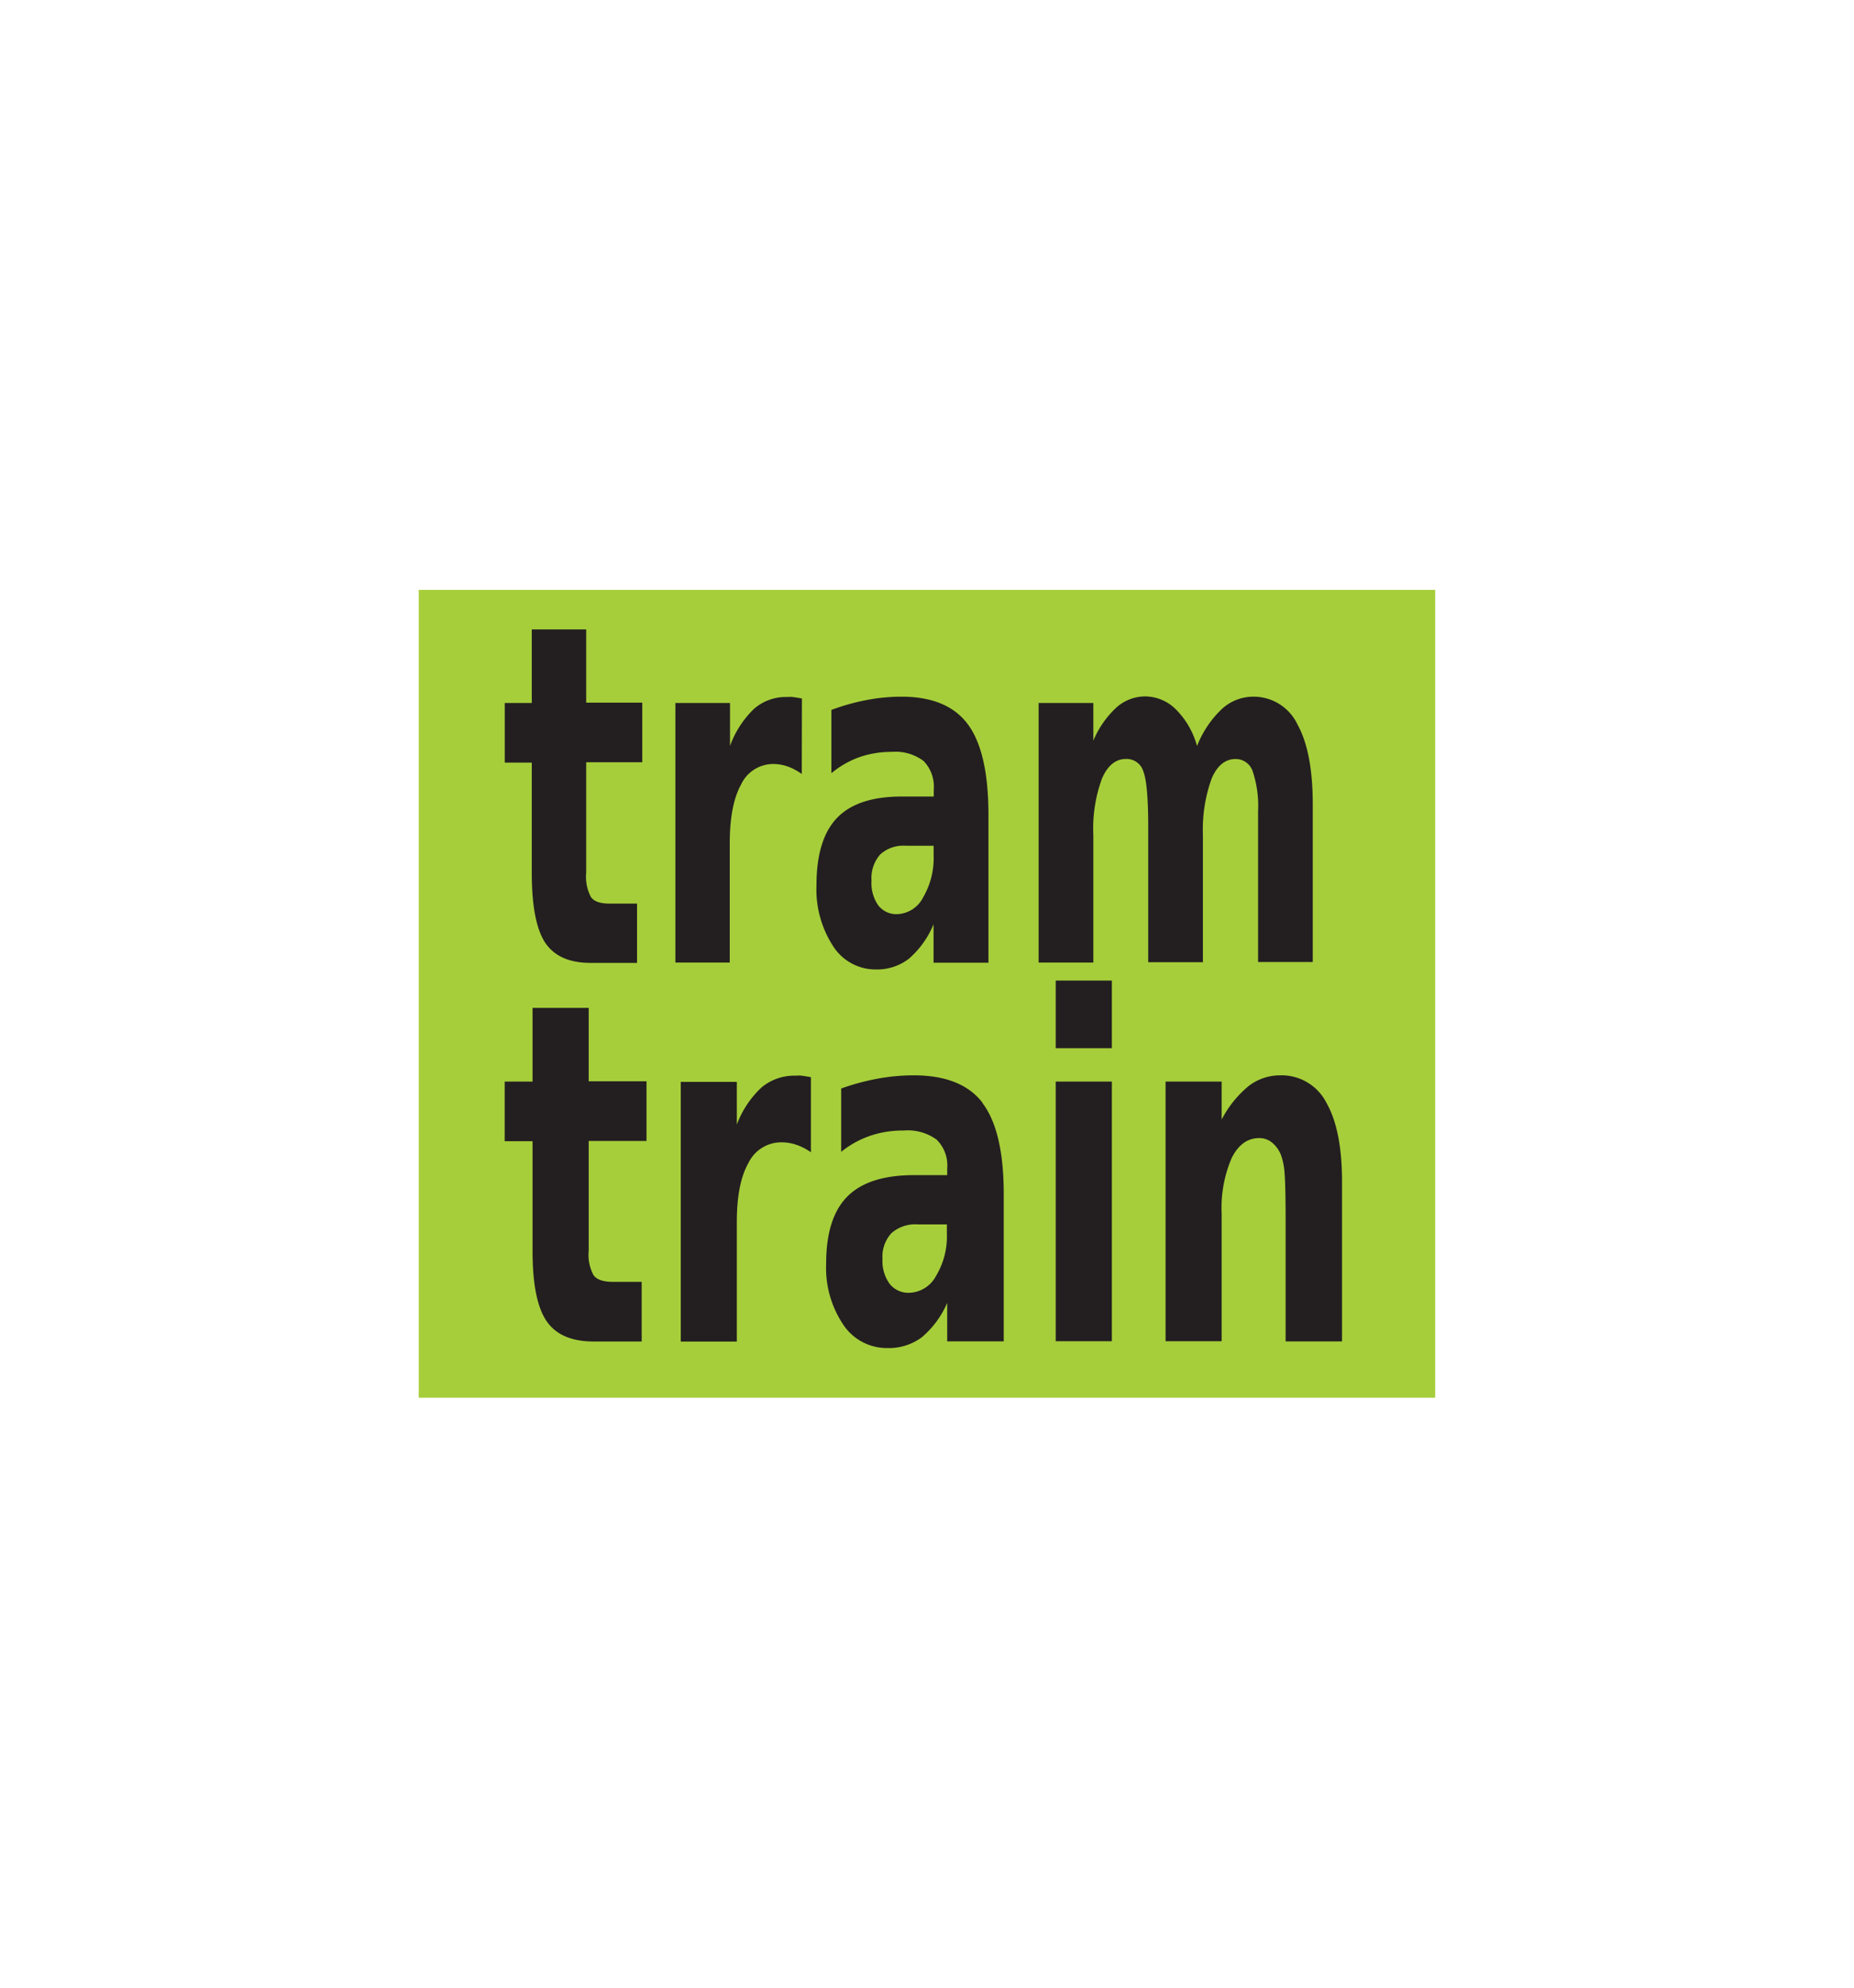
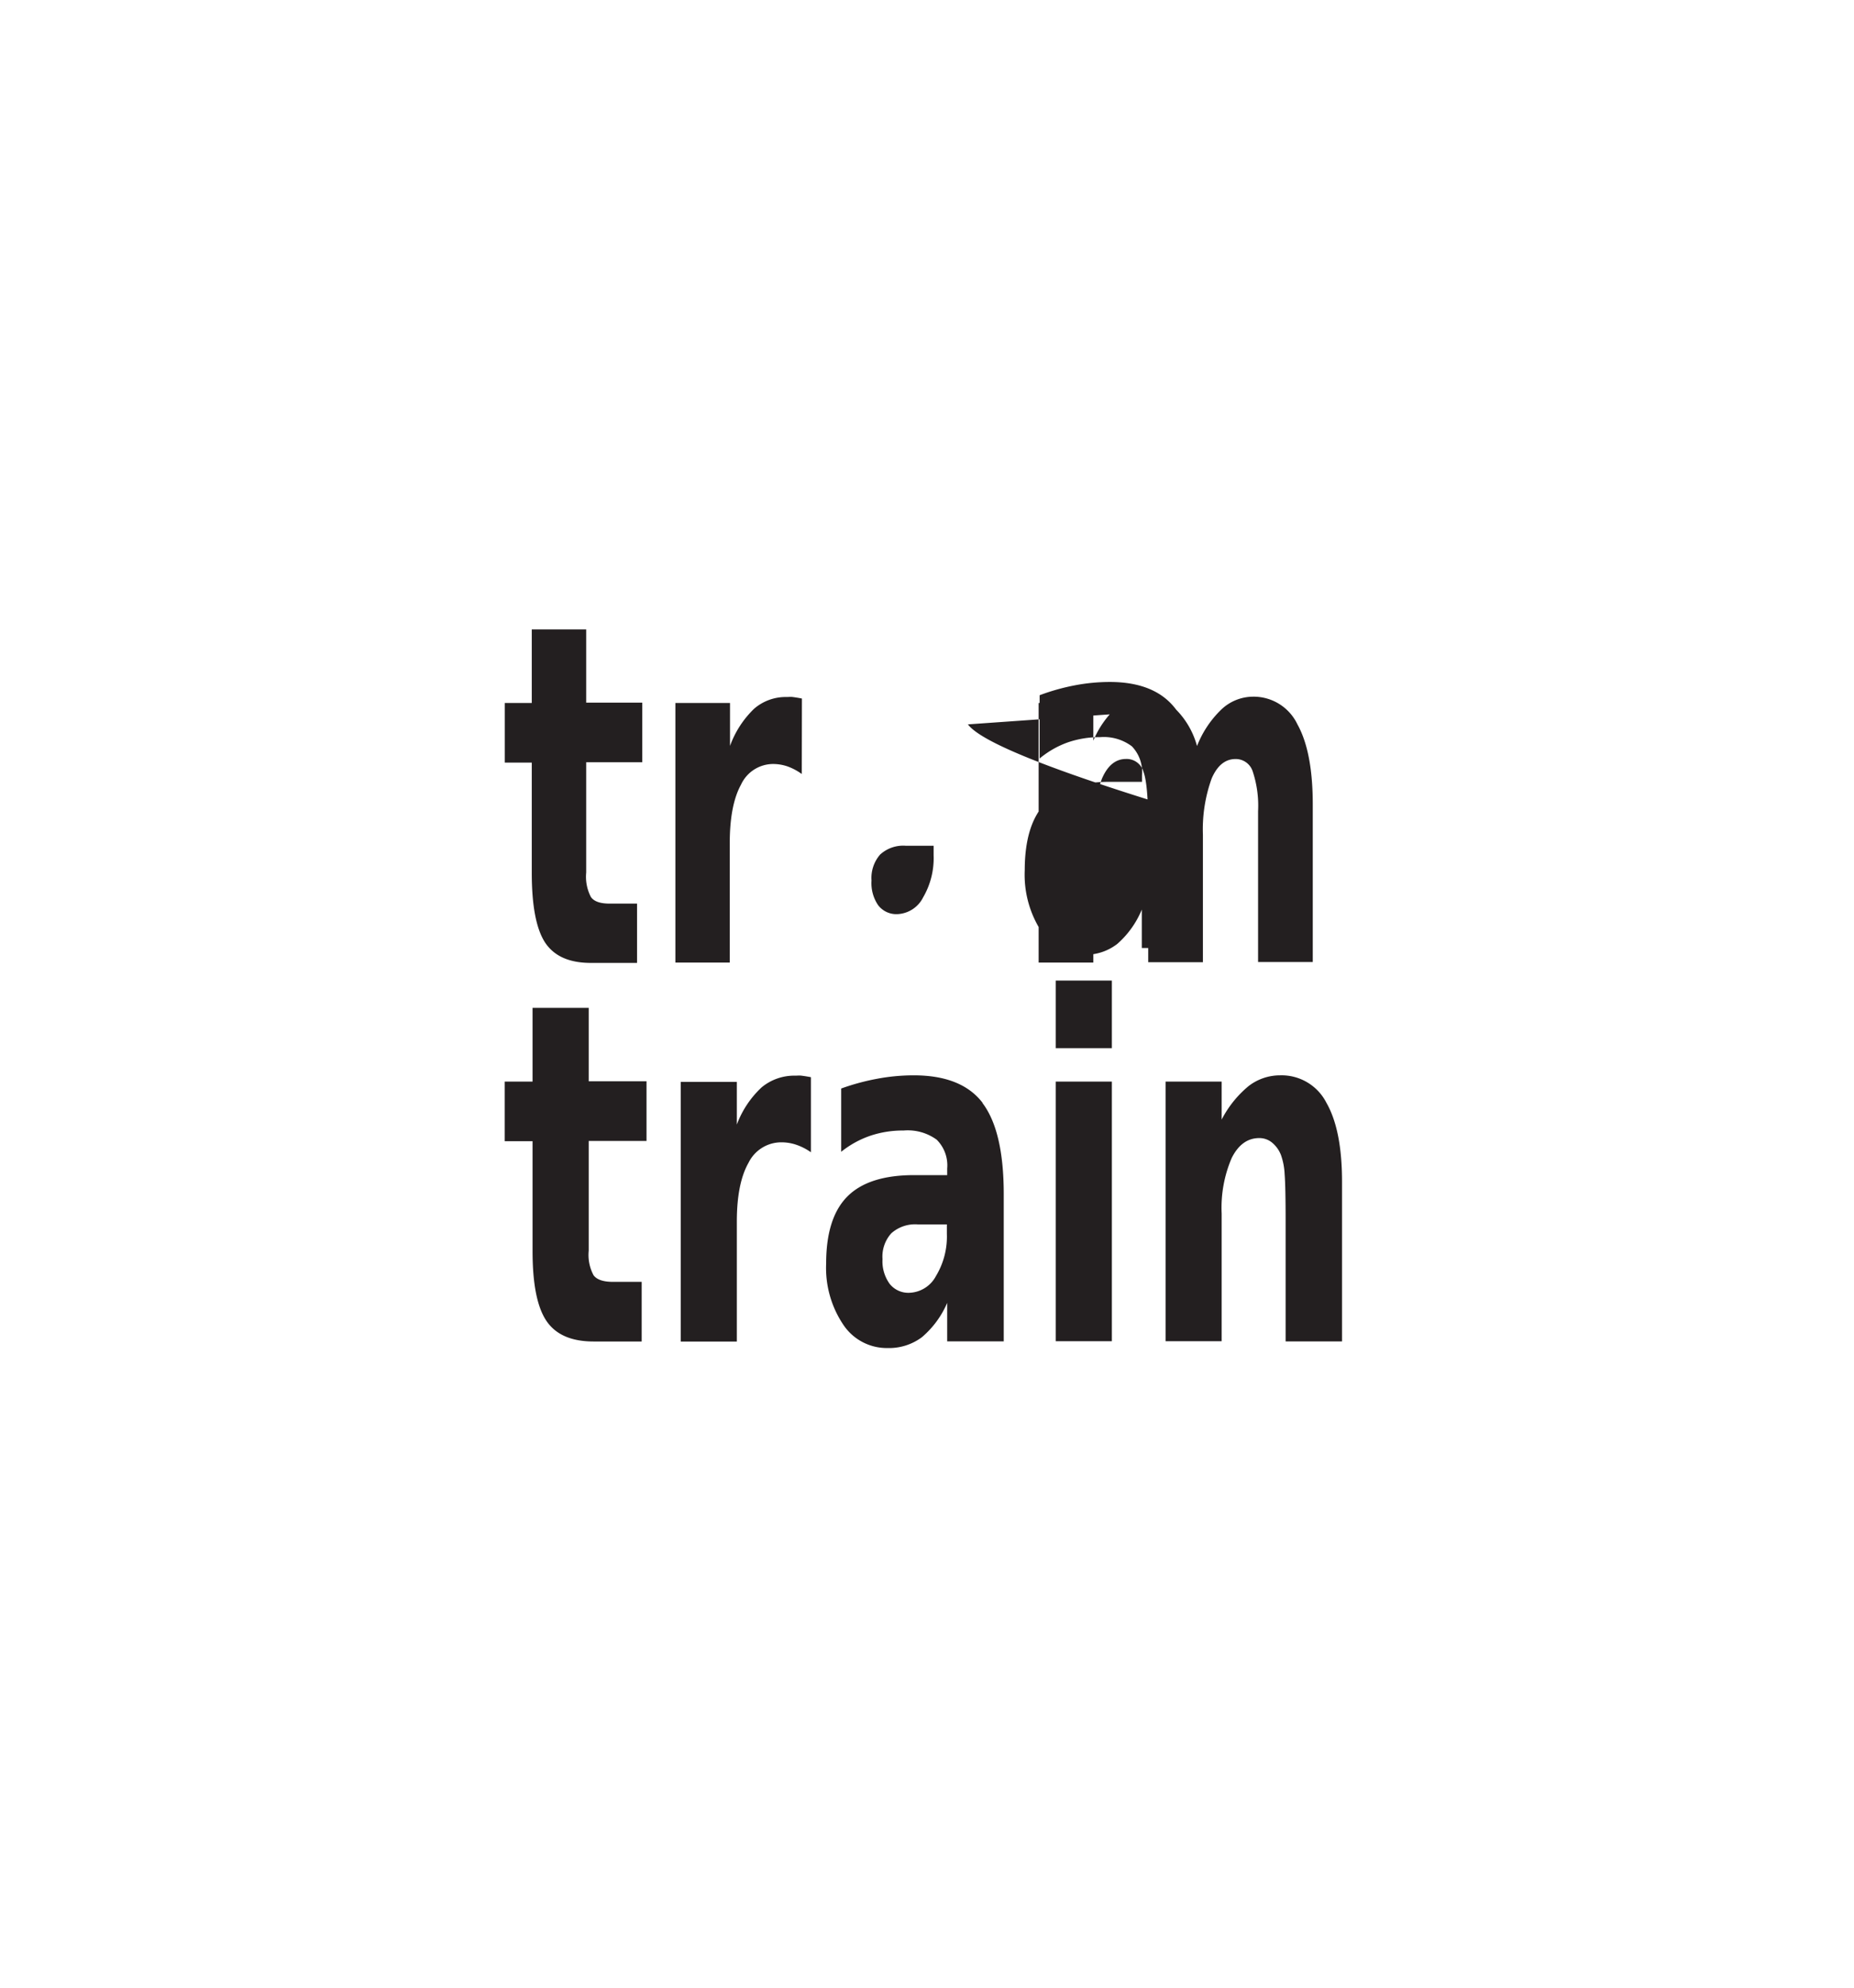
<svg xmlns="http://www.w3.org/2000/svg" id="Layer_1" data-name="Layer 1" viewBox="0 0 280 300">
  <defs>
    <style>.cls-1{fill:#a6ce3a;}.cls-2{fill:#231f20;}</style>
  </defs>
  <title>tram train logo</title>
-   <rect class="cls-1" x="63.24" y="89.03" width="153.51" height="121.93" />
-   <path class="cls-2" d="M177.63,107.11a6.62,6.62,0,0,0-4.7-2,6.51,6.51,0,0,0-4.33,1.68,14.29,14.29,0,0,0-3.48,5V106.1h-8.26v39.18h8.26V126a21.82,21.82,0,0,1,1.29-8.45c.85-2,2.07-3,3.65-3a2.63,2.63,0,0,1,2.61,1.87q.74,1.88.74,8.38v20.43h8.26V126a22.63,22.63,0,0,1,1.32-8.5q1.27-2.94,3.61-2.94a2.69,2.69,0,0,1,2.59,1.87,16.38,16.38,0,0,1,.81,6c0,.6,0,1.07,0,1.4s0,.64,0,.94v20.43h8.26V121.42q0-7.94-2.32-12.1a7.32,7.32,0,0,0-6.74-4.17,7,7,0,0,0-4.72,1.91,15.44,15.44,0,0,0-3.7,5.54A12.44,12.44,0,0,0,177.63,107.11Zm-31.45,2.22q-3.09-4.17-10-4.18a28.19,28.19,0,0,0-5.32.51,32.29,32.29,0,0,0-5.3,1.49v9.55a14,14,0,0,1,4.22-2.42,14.74,14.74,0,0,1,4.91-.8,7.05,7.05,0,0,1,4.8,1.38,5.59,5.59,0,0,1,1.53,4.36v1h-4.84q-6.66,0-9.76,3.22t-3.11,10.11a15.72,15.72,0,0,0,2.49,9.22,7.59,7.59,0,0,0,6.48,3.55,7.87,7.87,0,0,0,5-1.63,13.94,13.94,0,0,0,3.71-5.19v5.8h8.29V122.93Q149.27,113.51,146.18,109.33ZM141,127.65v1.43a11.73,11.73,0,0,1-1.58,6.35,4.57,4.57,0,0,1-3.9,2.54,3.45,3.45,0,0,1-2.9-1.35,5.9,5.9,0,0,1-1-3.72,5.38,5.38,0,0,1,1.3-3.92,5.15,5.15,0,0,1,3.87-1.33Zm-19.89-22.22c-.61-.12-1.08-.19-1.4-.23s-.62,0-.9,0a7.29,7.29,0,0,0-4.92,1.77,14.76,14.76,0,0,0-3.64,5.61V106.1H102v39.18h8.21v-18q0-5.78,1.71-8.87a5.35,5.35,0,0,1,4.88-3.1,6.75,6.75,0,0,1,2.15.37,8.75,8.75,0,0,1,2.14,1.14ZM80.31,95V106.1H76.23v9h4.08v16.62q0,7.43,2,10.52c1.36,2.06,3.65,3.09,6.9,3.09h7v-8.95H92.06c-1.41,0-2.35-.32-2.82-1a6.61,6.61,0,0,1-.71-3.69V115.05H97v-9H88.53V95Z" />
+   <path class="cls-2" d="M177.63,107.11a6.62,6.62,0,0,0-4.7-2,6.51,6.51,0,0,0-4.33,1.68,14.29,14.29,0,0,0-3.48,5V106.1h-8.26v39.18h8.26V126a21.82,21.82,0,0,1,1.29-8.45c.85-2,2.07-3,3.65-3a2.63,2.63,0,0,1,2.61,1.87q.74,1.88.74,8.38v20.43h8.26V126a22.63,22.63,0,0,1,1.32-8.5q1.27-2.94,3.61-2.94a2.69,2.69,0,0,1,2.59,1.87,16.38,16.38,0,0,1,.81,6c0,.6,0,1.07,0,1.4s0,.64,0,.94v20.43h8.26V121.42q0-7.94-2.32-12.1a7.32,7.32,0,0,0-6.74-4.17,7,7,0,0,0-4.72,1.91,15.44,15.44,0,0,0-3.7,5.54A12.44,12.44,0,0,0,177.63,107.11Zq-3.09-4.17-10-4.18a28.19,28.19,0,0,0-5.32.51,32.29,32.29,0,0,0-5.3,1.49v9.55a14,14,0,0,1,4.22-2.42,14.74,14.74,0,0,1,4.91-.8,7.05,7.05,0,0,1,4.8,1.38,5.59,5.59,0,0,1,1.53,4.36v1h-4.84q-6.66,0-9.76,3.22t-3.11,10.11a15.72,15.72,0,0,0,2.49,9.22,7.59,7.59,0,0,0,6.48,3.55,7.87,7.87,0,0,0,5-1.63,13.94,13.94,0,0,0,3.71-5.19v5.8h8.29V122.93Q149.27,113.51,146.18,109.33ZM141,127.65v1.43a11.73,11.73,0,0,1-1.58,6.35,4.57,4.57,0,0,1-3.9,2.54,3.45,3.45,0,0,1-2.9-1.35,5.9,5.9,0,0,1-1-3.72,5.38,5.38,0,0,1,1.3-3.92,5.15,5.15,0,0,1,3.87-1.33Zm-19.89-22.22c-.61-.12-1.08-.19-1.4-.23s-.62,0-.9,0a7.29,7.29,0,0,0-4.92,1.77,14.76,14.76,0,0,0-3.64,5.61V106.1H102v39.18h8.21v-18q0-5.78,1.71-8.87a5.35,5.35,0,0,1,4.88-3.1,6.75,6.75,0,0,1,2.15.37,8.75,8.75,0,0,1,2.14,1.14ZM80.31,95V106.1H76.23v9h4.08v16.62q0,7.43,2,10.52c1.36,2.06,3.65,3.09,6.9,3.09h7v-8.95H92.06c-1.41,0-2.35-.32-2.82-1a6.61,6.61,0,0,1-.71-3.69V115.05H97v-9H88.53V95Z" />
  <path class="cls-2" d="M200.33,166.46a7.59,7.59,0,0,0-7-4.16,7.76,7.76,0,0,0-4.76,1.62,16.19,16.19,0,0,0-4.07,5.06v-5.74h-8.47v39.19h8.47V183.15a19,19,0,0,1,1.52-8.38q1.51-3,4.16-3a3,3,0,0,1,1.94.69,4.55,4.55,0,0,1,1.35,1.9,10,10,0,0,1,.54,2.84q.15,1.92.15,7v18.26h8.52V178.57Q202.71,170.62,200.33,166.46Zm-40.89-8.26h8.48V148h-8.48Zm0,44.23h8.48V163.24h-8.48Zm-11.06-36Q145.2,162.3,138,162.3a30,30,0,0,0-5.49.51,34.42,34.42,0,0,0-5.47,1.48v9.55a14.61,14.61,0,0,1,4.36-2.41,15.38,15.38,0,0,1,5.06-.8,7.43,7.43,0,0,1,5,1.38,5.46,5.46,0,0,1,1.59,4.35v1h-5q-6.86,0-10.07,3.22t-3.21,10.11a15.36,15.36,0,0,0,2.57,9.22,7.89,7.89,0,0,0,6.69,3.55,8.31,8.31,0,0,0,5.18-1.62,14.09,14.09,0,0,0,3.84-5.2v5.81h8.54V180.07Q151.56,170.67,148.38,166.48ZM143,184.8v1.43a11.5,11.5,0,0,1-1.64,6.35,4.74,4.74,0,0,1-4,2.54,3.6,3.6,0,0,1-3-1.35,5.81,5.81,0,0,1-1.08-3.73,5.24,5.24,0,0,1,1.34-3.91,5.41,5.41,0,0,1,4-1.33Zm-20.53-22.22c-.63-.12-1.11-.19-1.44-.23s-.64,0-.92,0a7.71,7.71,0,0,0-5.08,1.76,14.69,14.69,0,0,0-3.75,5.62v-6.44h-8.47v39.19h8.47V184.38q0-5.77,1.76-8.87a5.51,5.51,0,0,1,5-3.1,6.89,6.89,0,0,1,2.22.37,8.74,8.74,0,0,1,2.21,1.13ZM80.43,152.12v11.12H76.22v9h4.21v16.62q0,7.41,2.1,10.51t7.11,3.1h7.27v-9H92.55q-2.17,0-2.91-1a6.49,6.49,0,0,1-.73-3.69V172.2h8.73v-9H88.91V152.12Z" />
</svg>